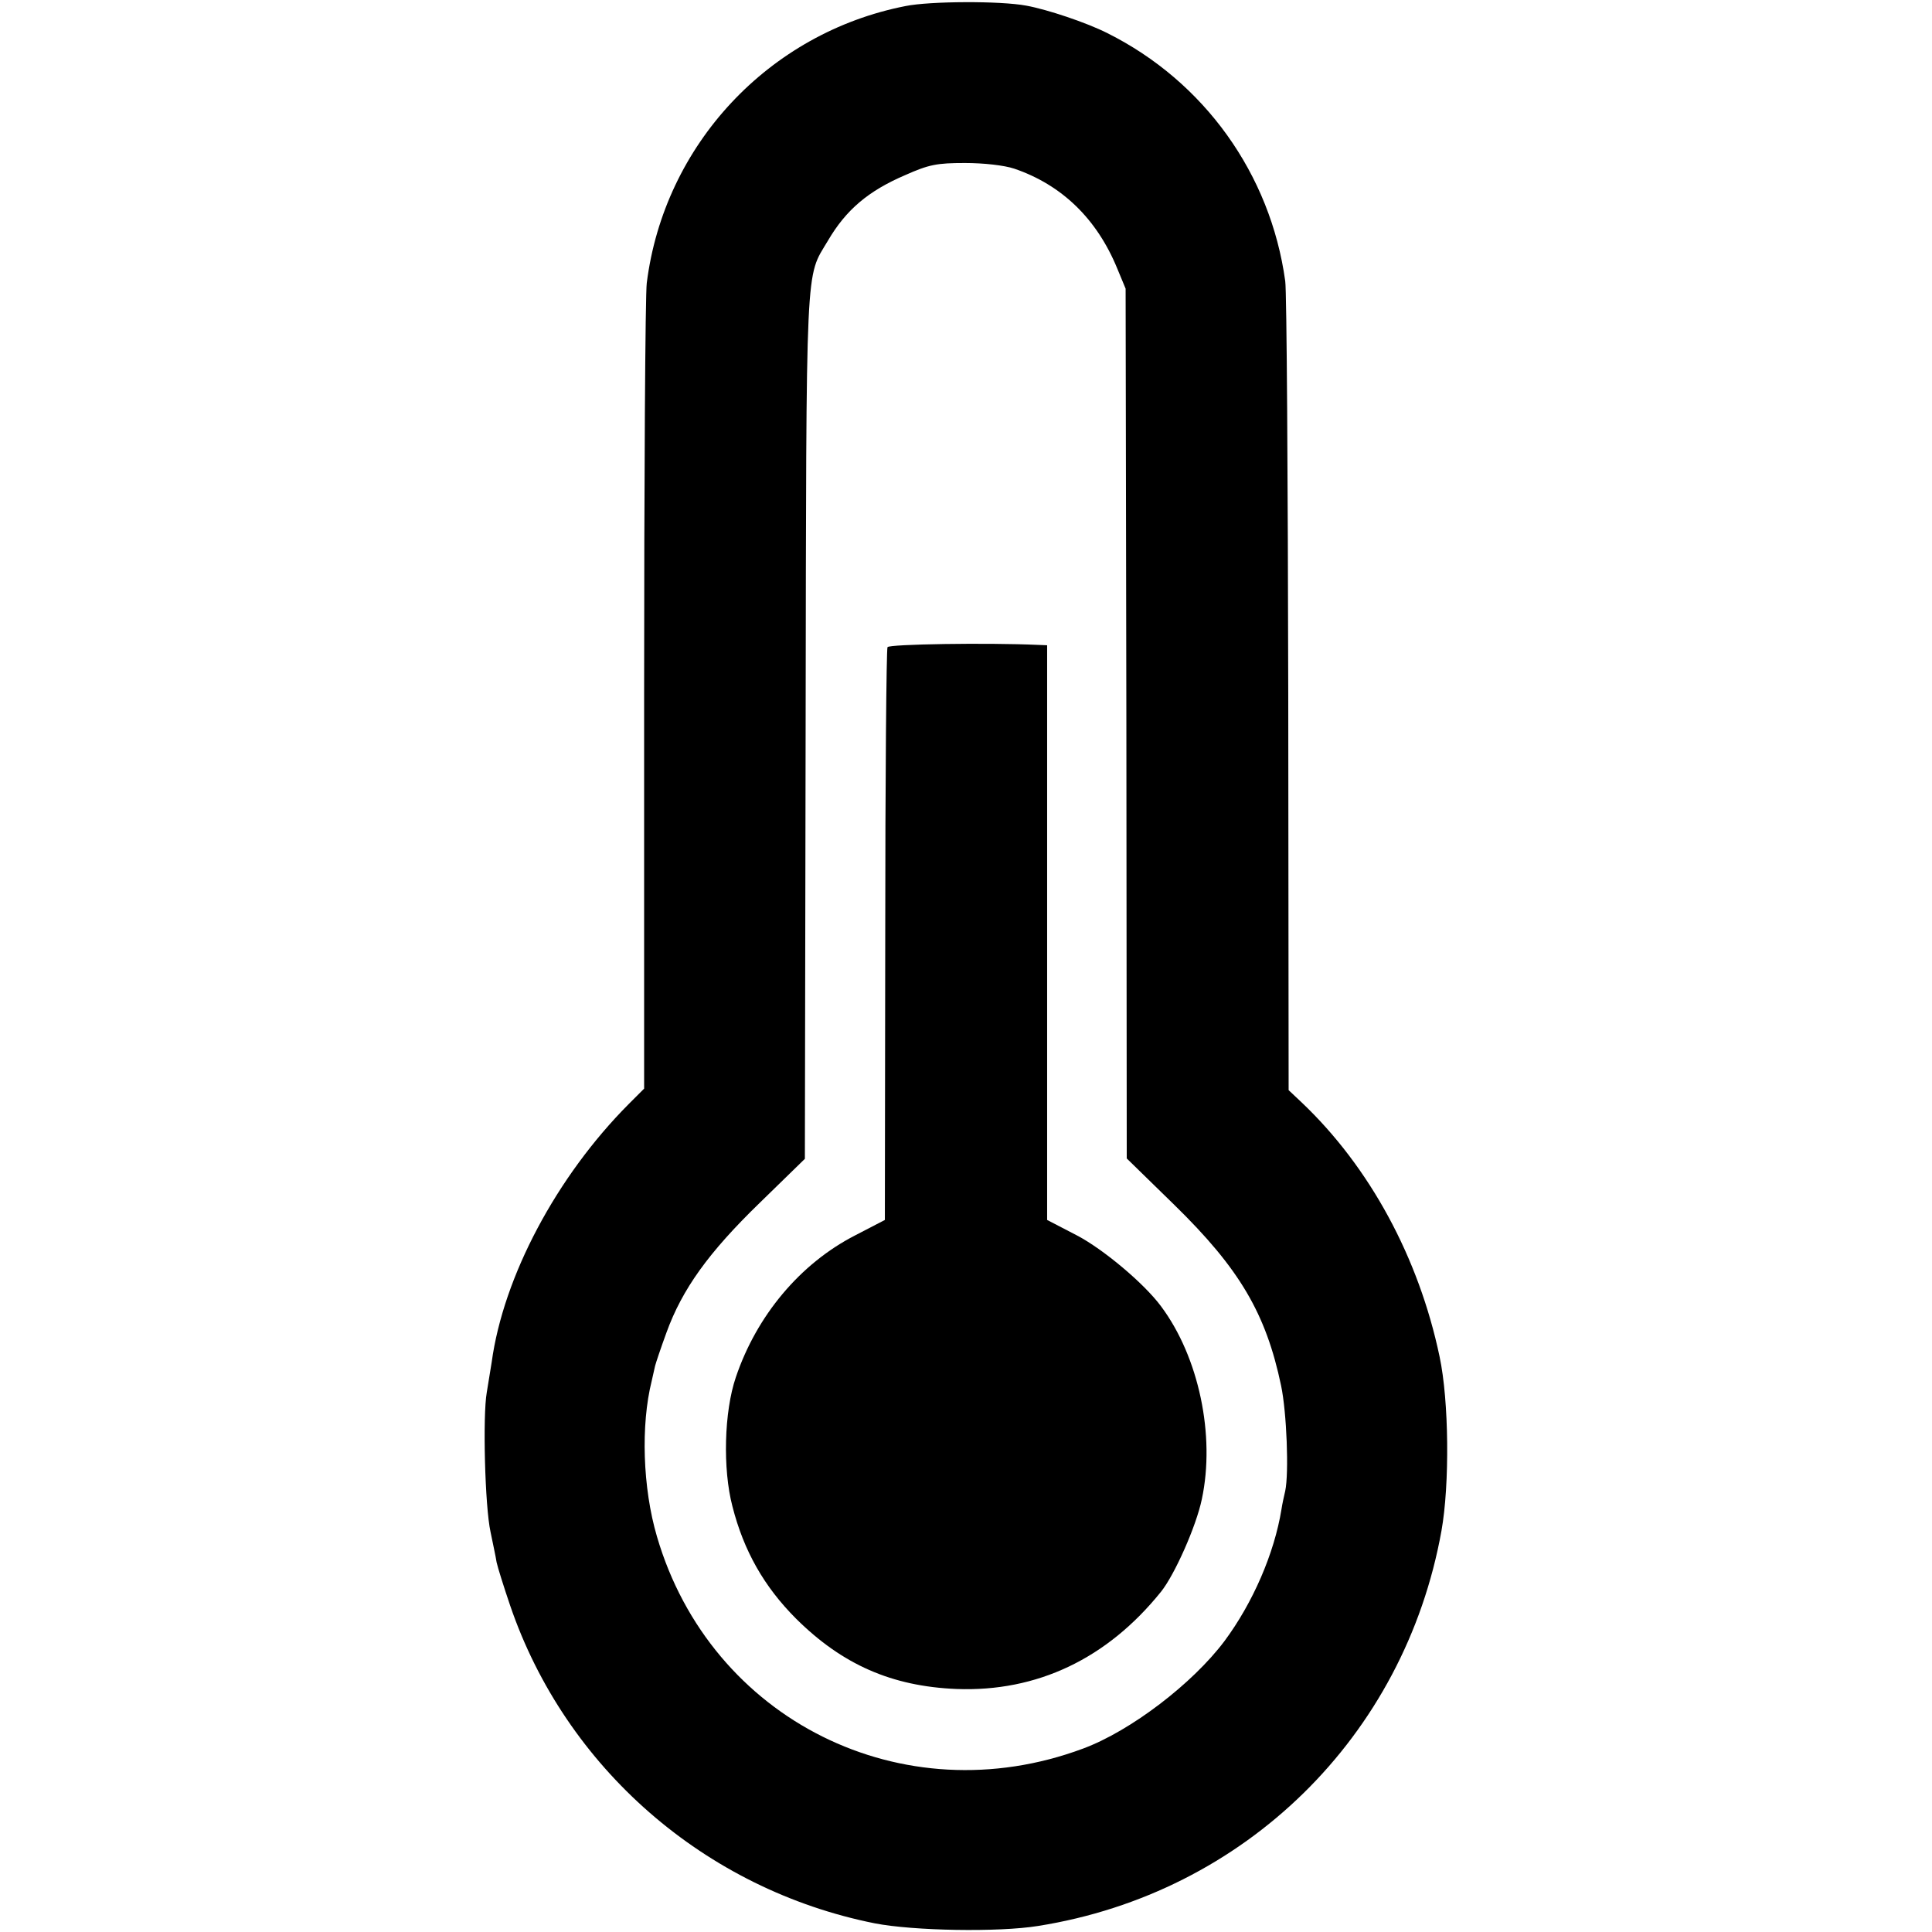
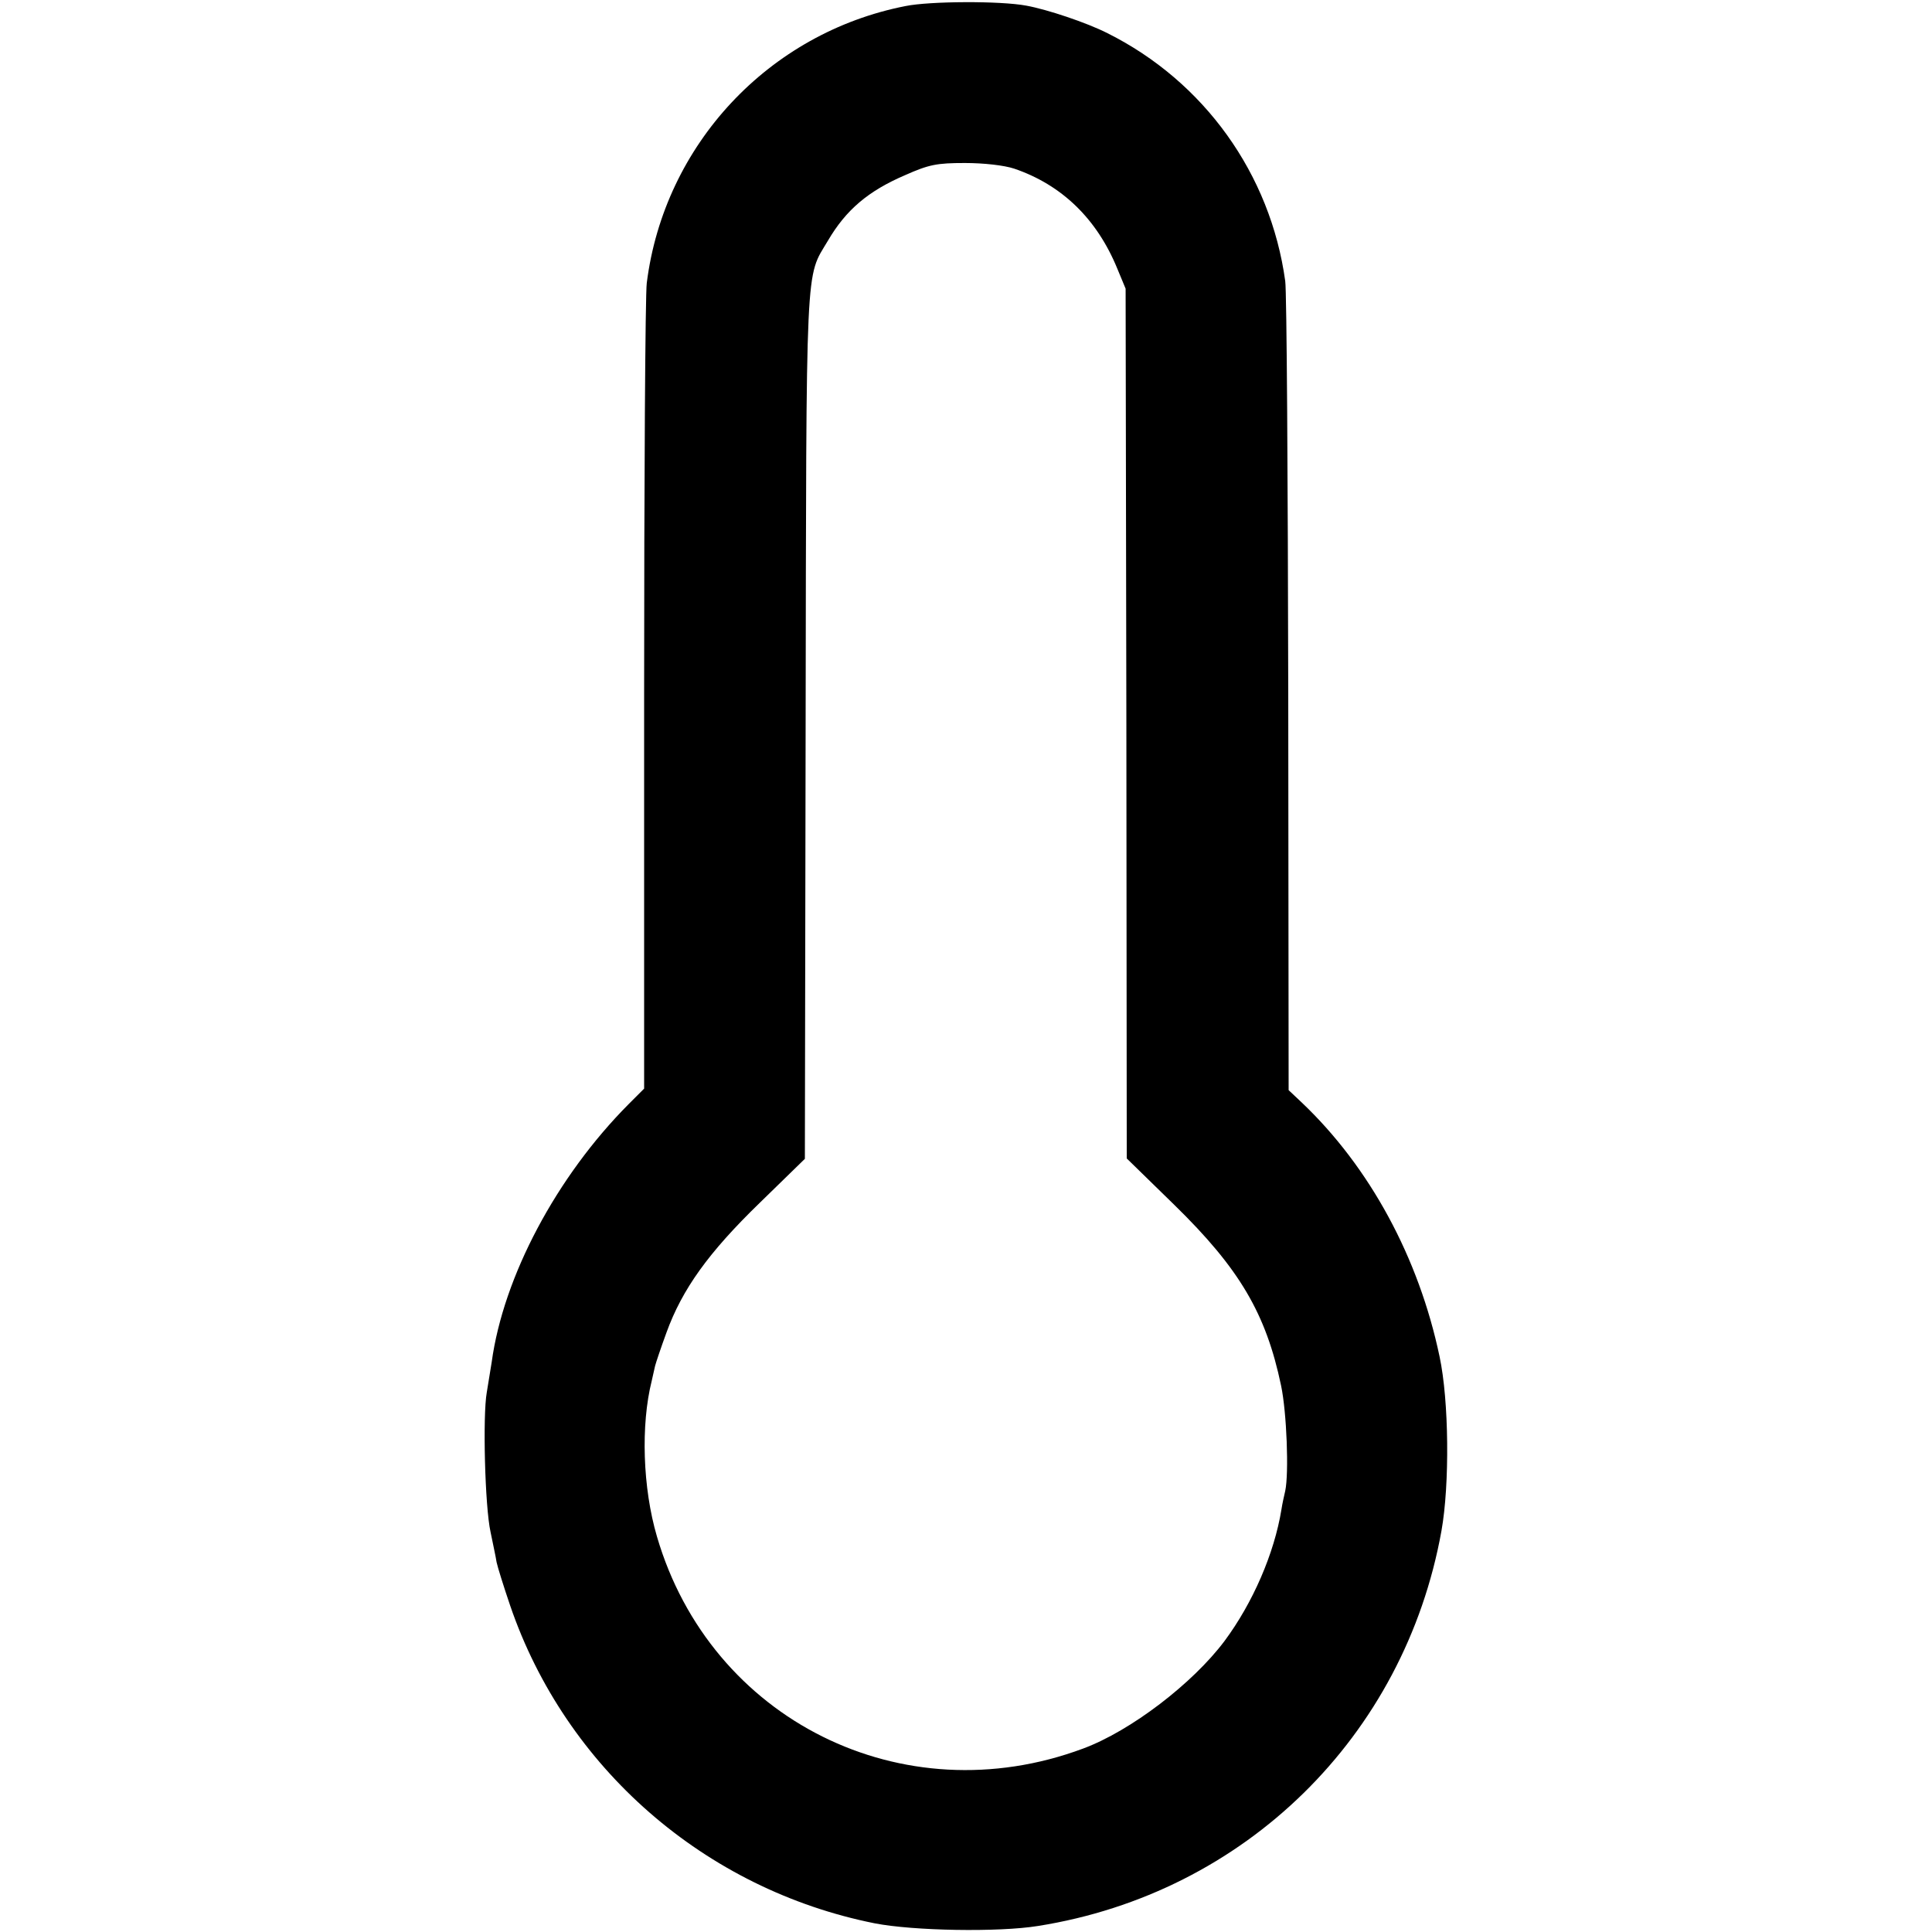
<svg xmlns="http://www.w3.org/2000/svg" version="1.0" width="512pt" height="512pt" viewBox="0 0 512 512" preserveAspectRatio="xMidYMid meet">
  <g transform="translate(0,512) scale(0.1,-0.1)" fill="#000000" stroke="none">
    <path d="M2400 5104 c-363 -71 -640 -368 -686 -734 -4 -30 -7 -523 -7 -1095 l0 -1040 -41 -41 c-191 -192 -332 -457 -363 -684 -3 -19 -9 -55 -13 -80 -11 -61 -5 -302 10 -370 6 -30 14 -66 16 -80 3 -14 19 -65 36 -115 147 -430 516 -752 966 -842 103 -20 328 -24 433 -7 548 87 971 502 1069 1047 22 123 20 345 -5 462 -55 262 -185 502 -365 673 l-35 33 -1 1047 c-1 576 -4 1070 -8 1097 -39 284 -215 529 -471 657 -55 28 -160 63 -215 73 -69 13 -256 12 -320 -1z m288 -431 c126 -43 219 -133 273 -265 l22 -53 2 -1153 1 -1152 126 -123 c173 -169 243 -288 283 -479 15 -71 21 -232 11 -279 -3 -13 -8 -35 -10 -49 -19 -117 -76 -248 -151 -349 -84 -112 -248 -238 -375 -285 -478 -178 -987 76 -1129 562 -38 129 -43 296 -14 412 3 14 7 32 9 40 2 8 15 47 30 88 42 116 112 213 247 344 l120 117 2 1148 c2 1253 -1 1184 59 1285 48 82 107 132 205 174 63 28 84 32 158 32 50 0 104 -6 131 -15z" />
-     <path d="M2352 3405 c-3 -5 -6 -349 -6 -764 l-1 -754 -79 -41 c-146 -75 -261 -213 -316 -376 -31 -91 -35 -243 -9 -342 30 -118 84 -213 169 -298 122 -121 253 -179 425 -186 213 -8 399 80 542 258 36 45 93 173 108 245 36 169 -8 377 -108 511 -45 61 -154 152 -223 188 l-79 41 0 761 0 762 -25 1 c-134 6 -393 2 -398 -6z" />
  </g>
</svg>